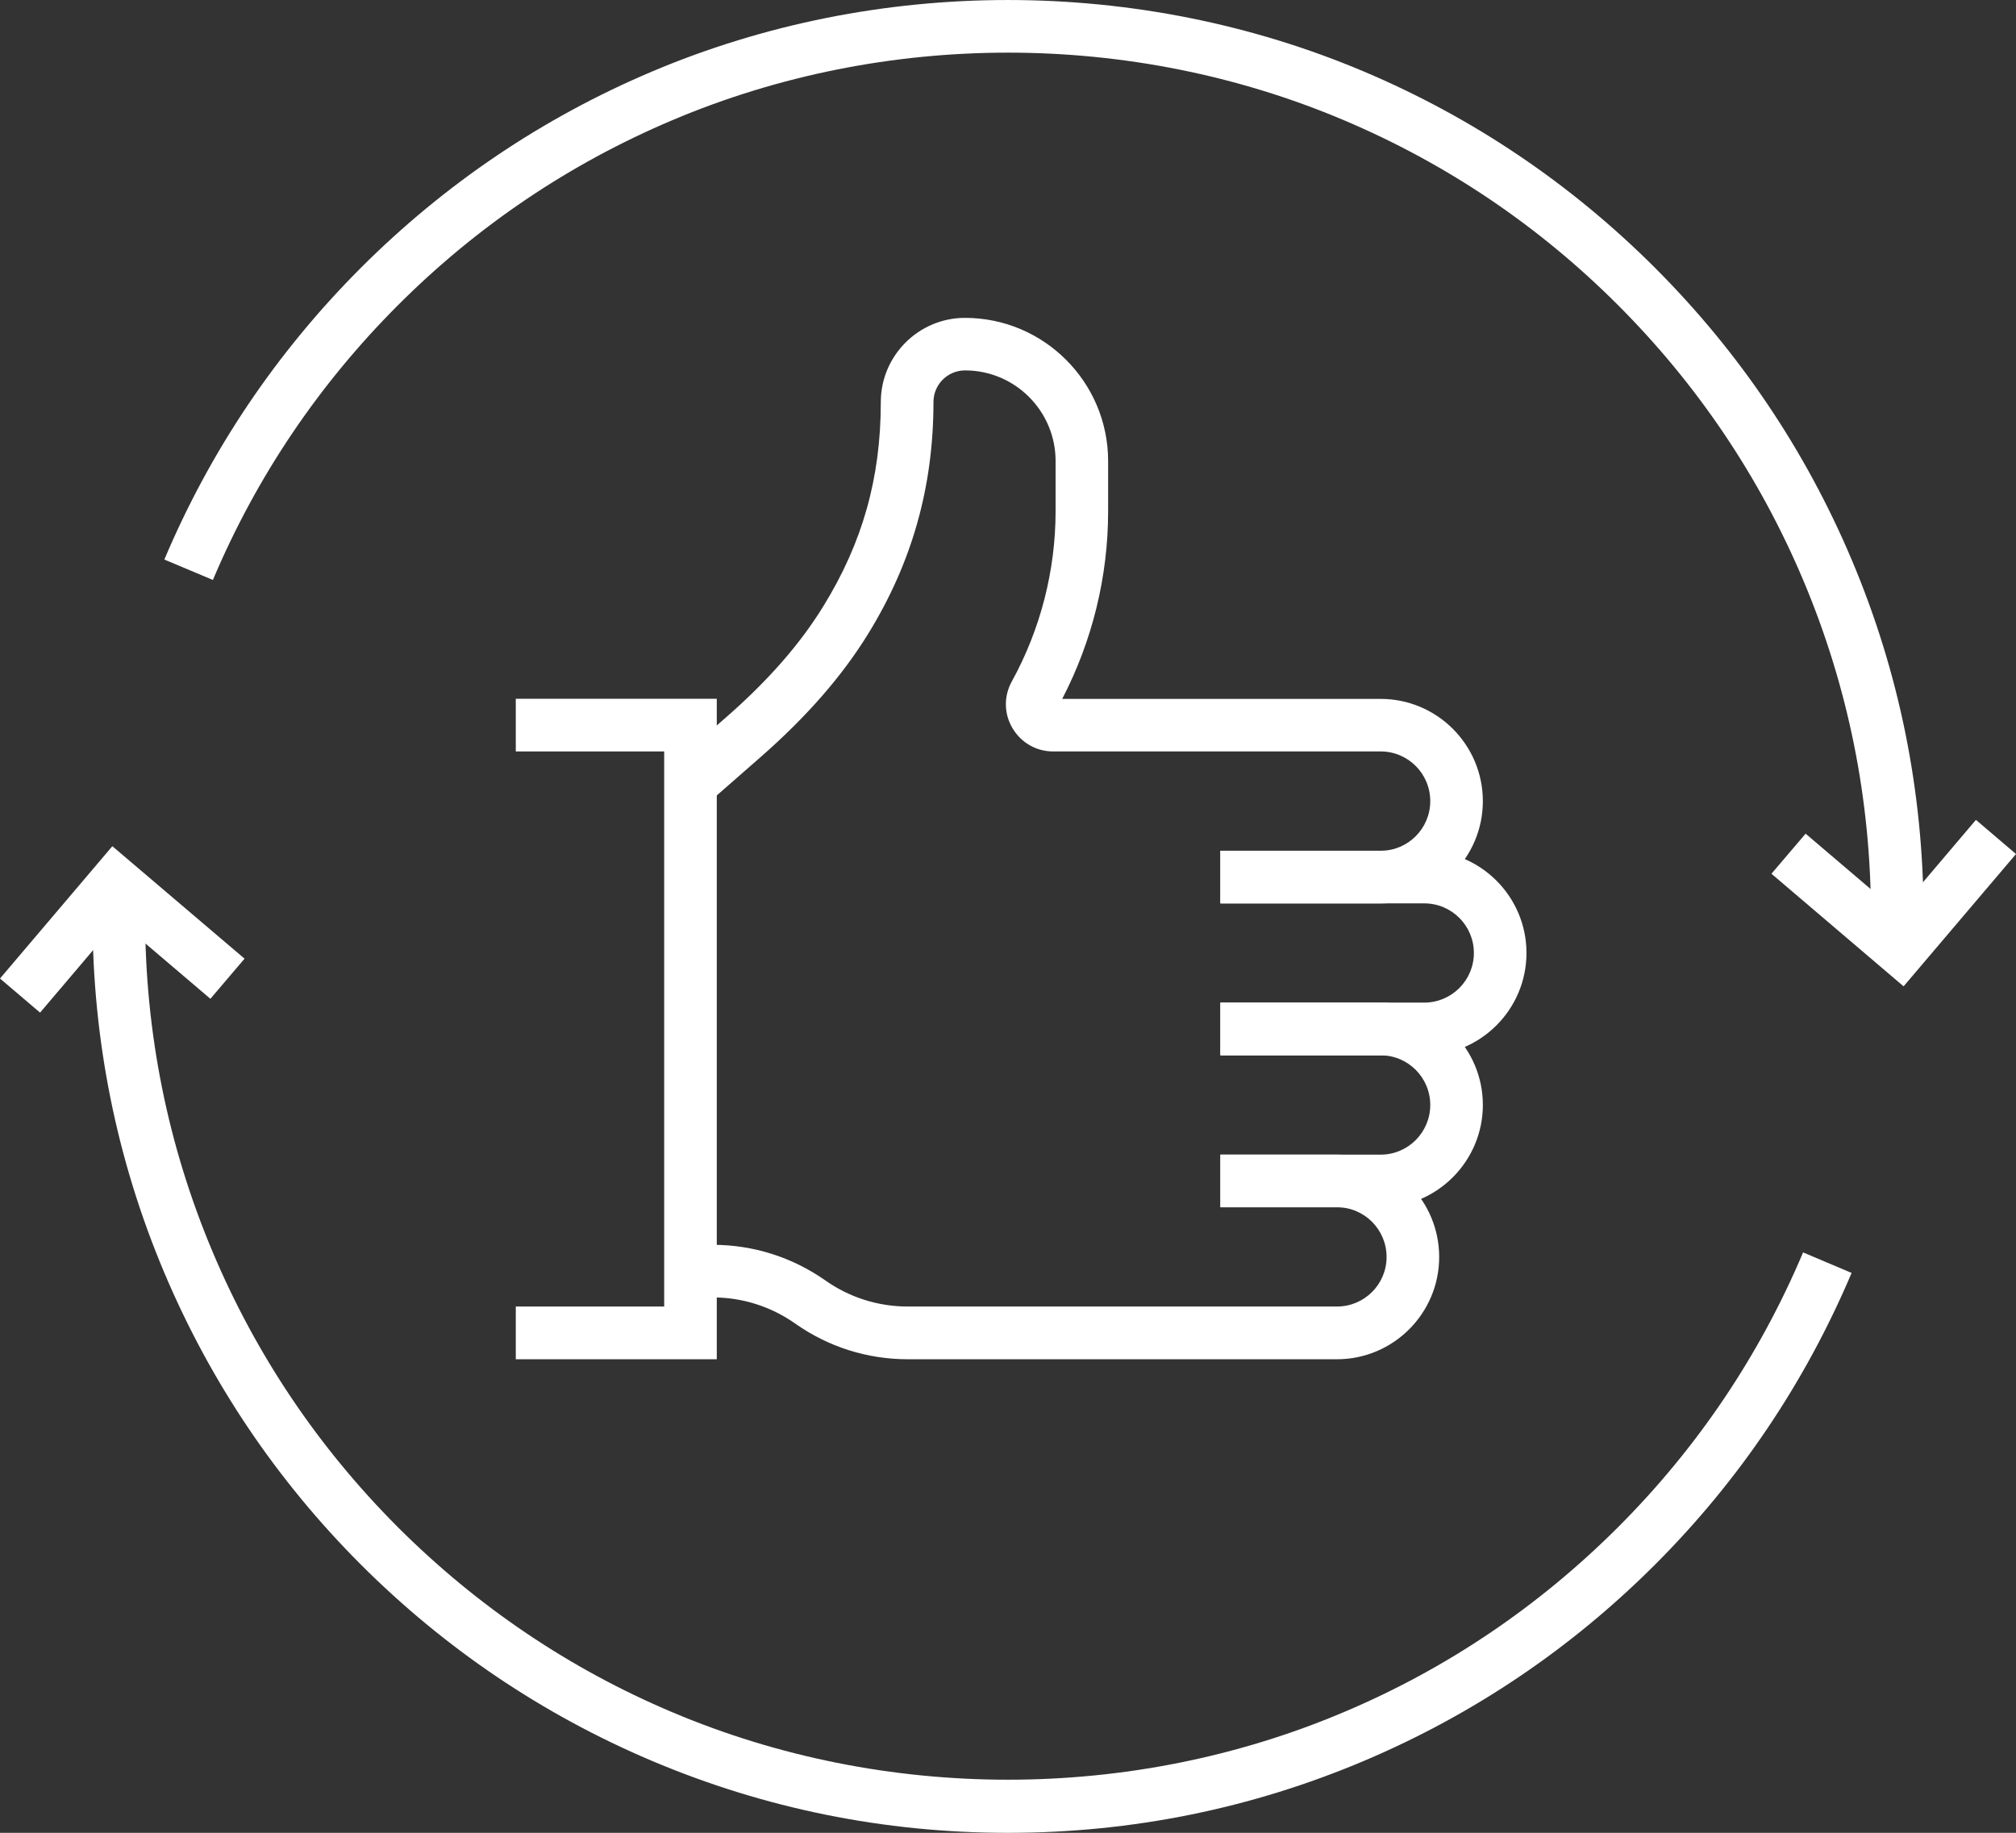
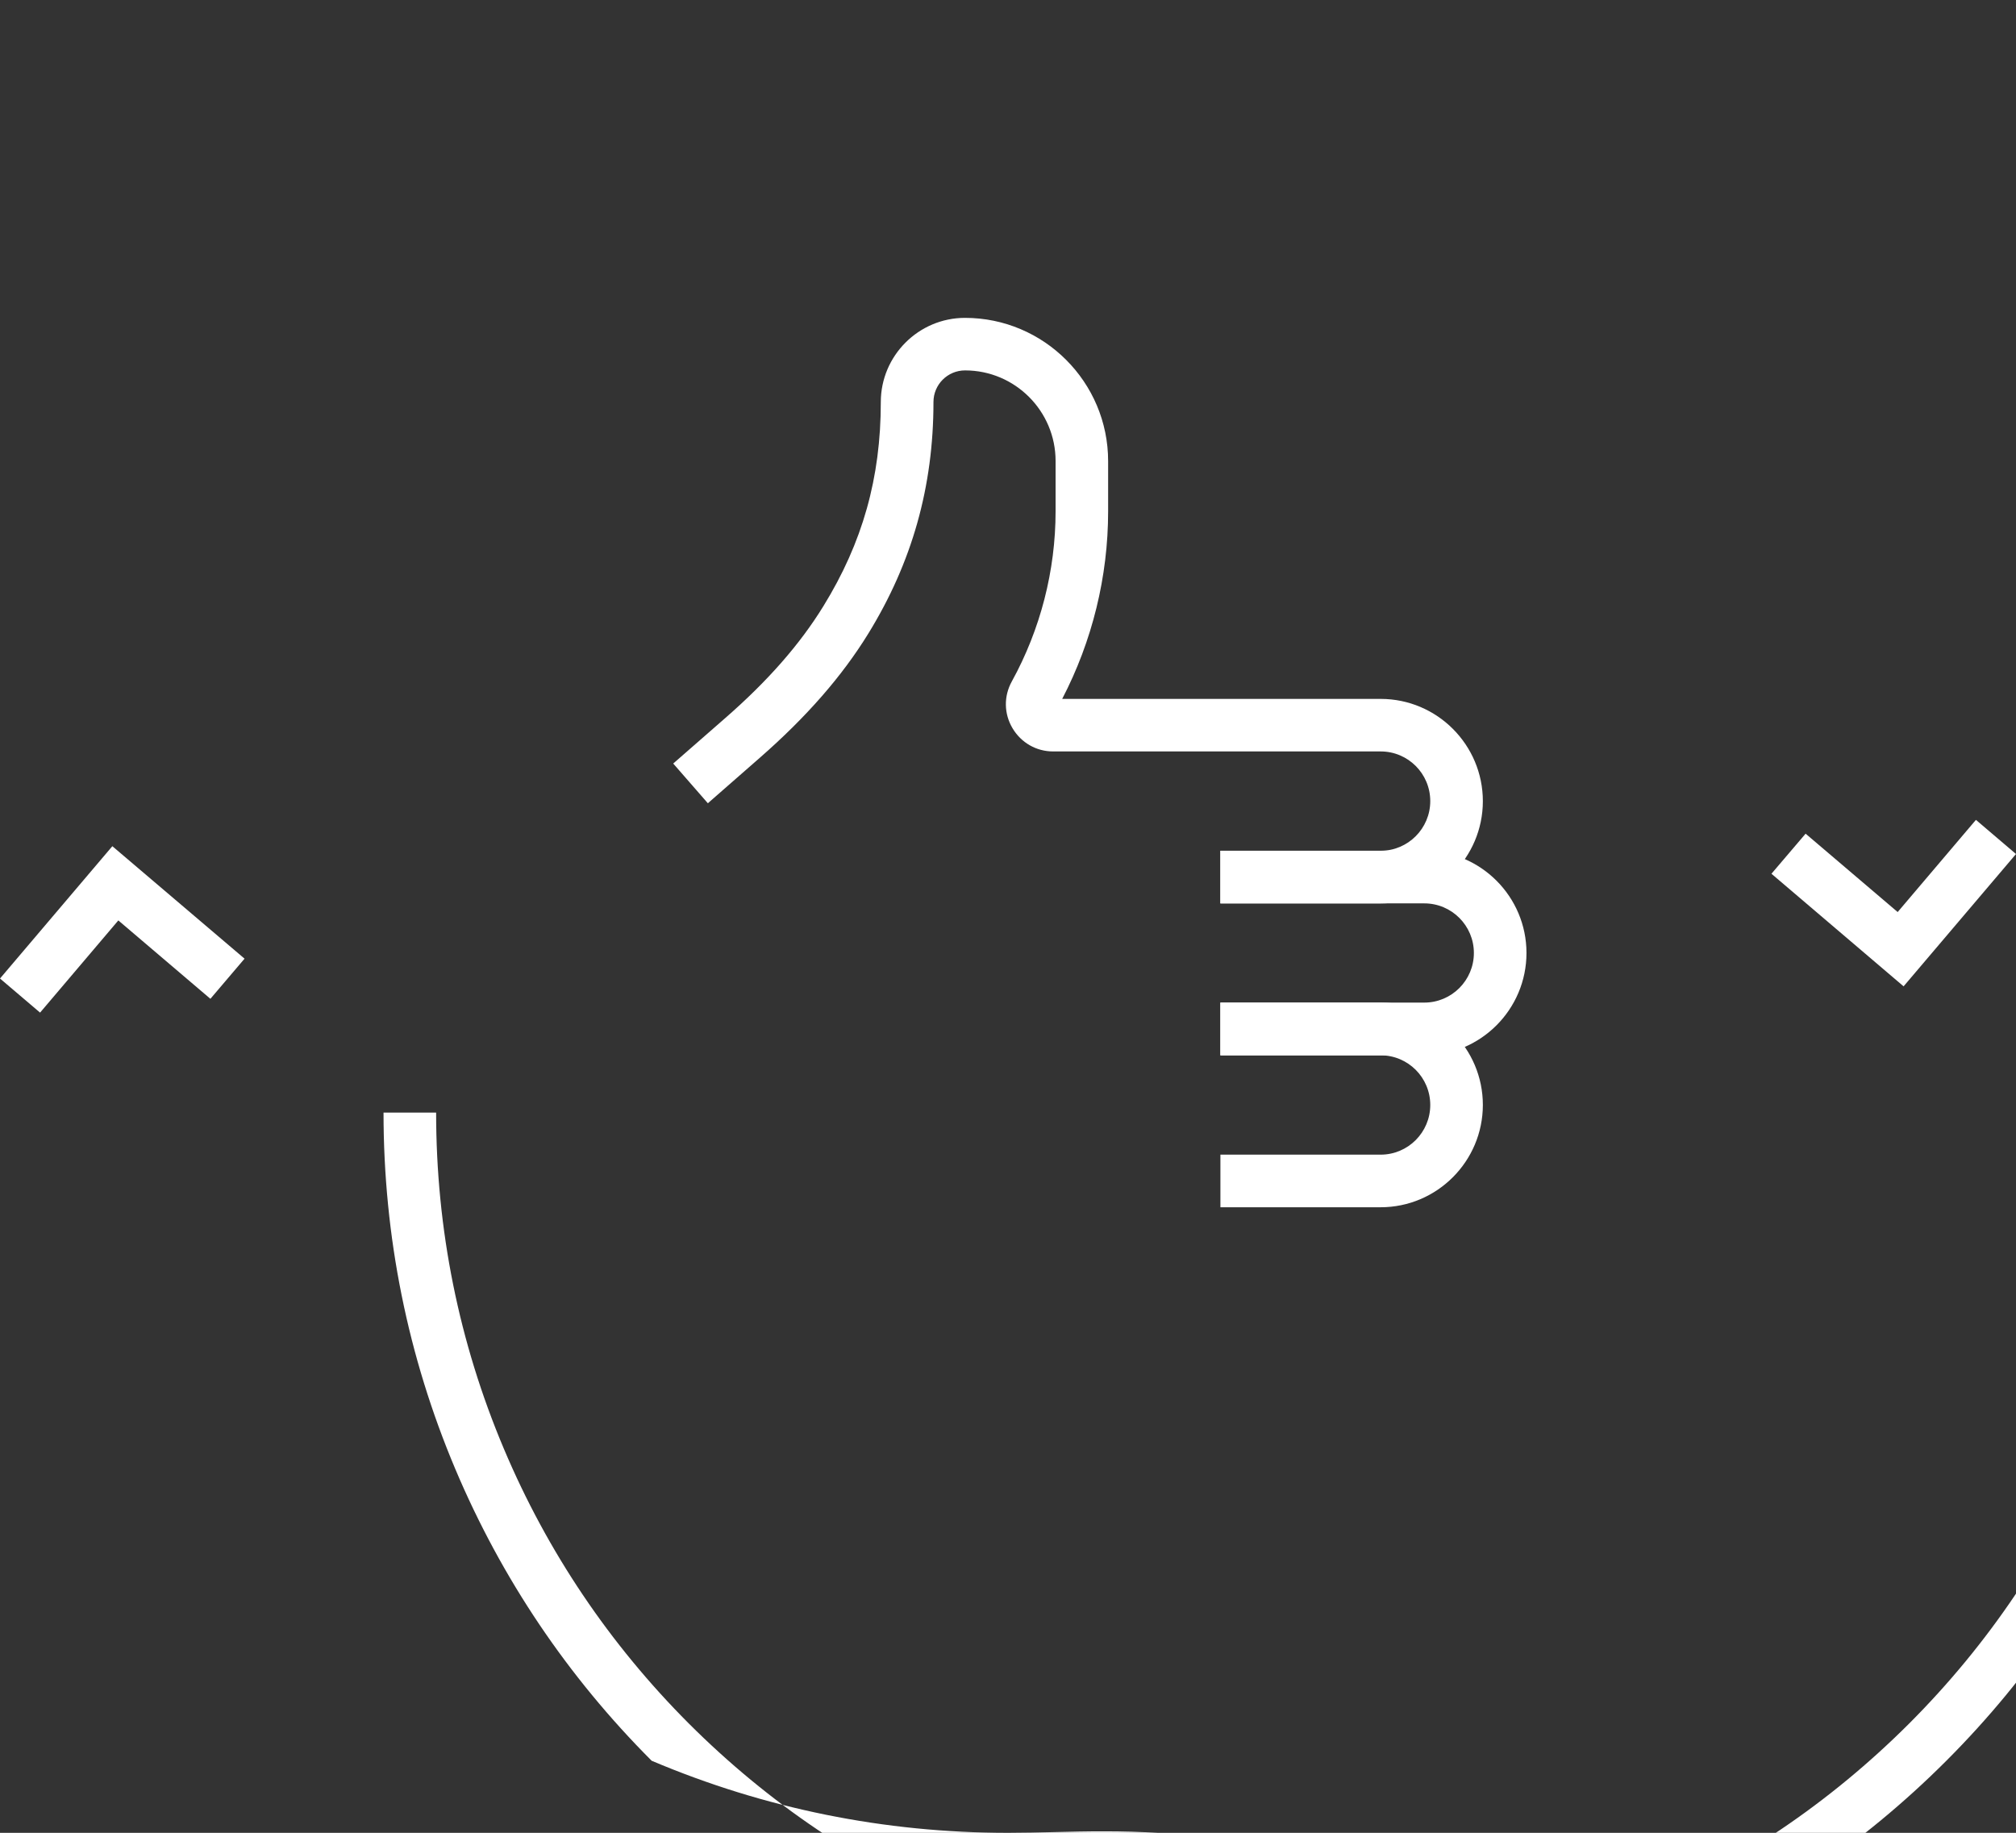
<svg xmlns="http://www.w3.org/2000/svg" xmlns:xlink="http://www.w3.org/1999/xlink" version="1.1" id="圖層_1" x="0px" y="0px" width="33px" height="30.001px" viewBox="0 0 33 30.001" style="enable-background:new 0 0 33 30.001;" xml:space="preserve">
  <rect x="0" y="0" width="33" height="30.001" fill="#333333" stroke="none" />
  <g>
    <defs>
      <rect id="SVGID_1_" width="33" height="30.001" />
    </defs>
    <clipPath id="SVGID_2_">
      <use xlink:href="#SVGID_1_" style="overflow:visible;" />
    </clipPath>
-     <path style="clip-path:url(#SVGID_2_);fill:#ffffff;" d="M16.5,30.001c-2.024,0-3.987-0.398-5.833-1.18   c-1.783-0.756-3.385-1.836-4.764-3.215c-1.375-1.377-2.456-2.982-3.212-4.77c-0.781-1.848-1.177-3.814-1.177-5.839h0.861   c0,1.91,0.373,3.761,1.11,5.505c0.711,1.684,1.729,3.195,3.026,4.494c1.3,1.299,2.811,2.32,4.49,3.029   c3.482,1.475,7.515,1.475,10.996,0c1.681-0.709,3.191-1.73,4.491-3.029c1.298-1.299,2.315-2.811,3.027-4.496l0.794,0.336   c-0.757,1.787-1.836,3.393-3.213,4.77c-1.378,1.379-2.98,2.459-4.764,3.215C20.487,29.603,18.524,30.001,16.5,30.001" />
-     <path style="clip-path:url(#SVGID_2_);fill:#ffffff;" d="M31.487,14.998h-0.861c0-1.91-0.374-3.761-1.11-5.504   c-0.711-1.684-1.729-3.196-3.027-4.496s-2.808-2.318-4.49-3.03c-3.481-1.475-7.515-1.475-10.995,0   C9.321,2.68,7.81,3.699,6.512,4.998C5.214,6.297,4.195,7.81,3.485,9.493L2.69,9.159c0.755-1.788,1.836-3.392,3.212-4.77   c1.376-1.377,2.979-2.459,4.764-3.215c3.692-1.565,7.973-1.565,11.667,0c1.784,0.756,3.387,1.838,4.763,3.215   c1.377,1.378,2.457,2.982,3.213,4.77C31.091,11.006,31.487,12.971,31.487,14.998" />
+     <path style="clip-path:url(#SVGID_2_);fill:#ffffff;" d="M16.5,30.001c-2.024,0-3.987-0.398-5.833-1.18   c-1.375-1.377-2.456-2.982-3.212-4.77c-0.781-1.848-1.177-3.814-1.177-5.839h0.861   c0,1.91,0.373,3.761,1.11,5.505c0.711,1.684,1.729,3.195,3.026,4.494c1.3,1.299,2.811,2.32,4.49,3.029   c3.482,1.475,7.515,1.475,10.996,0c1.681-0.709,3.191-1.73,4.491-3.029c1.298-1.299,2.315-2.811,3.027-4.496l0.794,0.336   c-0.757,1.787-1.836,3.393-3.213,4.77c-1.378,1.379-2.98,2.459-4.764,3.215C20.487,29.603,18.524,30.001,16.5,30.001" />
    <polygon style="clip-path:url(#SVGID_2_);fill:#ffffff;" points="0.656,16.575 0,16.017 1.839,13.851 4.003,15.692 3.444,16.349    1.937,15.066  " />
    <polygon style="clip-path:url(#SVGID_2_);fill:#ffffff;" points="31.16,16.145 28.997,14.302 29.556,13.646 31.063,14.929    32.344,13.42 33,13.979  " />
    <path style="clip-path:url(#SVGID_2_);fill:#ffffff;" d="M22.6,14.788h-2.623v-0.862H22.6c0.448,0,0.812-0.365,0.812-0.813   c0-0.449-0.363-0.813-0.812-0.813h-5.362c-0.275,0-0.523-0.143-0.664-0.38s-0.145-0.524-0.012-0.765   c0.469-0.852,0.717-1.815,0.717-2.786V7.546c0-0.818-0.664-1.483-1.482-1.483c-0.285,0-0.517,0.231-0.517,0.517   c0,1.387-0.35,2.627-1.068,3.793c-0.43,0.698-1.012,1.364-1.776,2.032l-0.849,0.743l-0.567-0.65l0.849-0.742   c0.7-0.61,1.225-1.21,1.609-1.834c0.642-1.041,0.94-2.102,0.94-3.341c0-0.759,0.619-1.378,1.378-1.378   c1.292,0,2.343,1.052,2.343,2.345v0.823c0,1.066-0.26,2.124-0.752,3.069H22.6c0.923,0,1.673,0.751,1.673,1.675   C24.272,14.037,23.522,14.788,22.6,14.788" />
    <path style="clip-path:url(#SVGID_2_);fill:#ffffff;" d="M23.314,17.274h-3.338v-0.863h3.338c0.448,0,0.812-0.364,0.812-0.812   c0-0.448-0.363-0.812-0.812-0.812h-3.338v-0.862h3.338c0.923,0,1.673,0.751,1.673,1.674C24.987,16.522,24.237,17.274,23.314,17.274   " />
    <path style="clip-path:url(#SVGID_2_);fill:#ffffff;" d="M22.6,19.761h-2.623v-0.861H22.6c0.448,0,0.812-0.365,0.812-0.813   c0-0.449-0.363-0.813-0.812-0.813h-2.623v-0.863H22.6c0.923,0,1.673,0.752,1.673,1.676C24.272,19.009,23.522,19.761,22.6,19.761" />
-     <path style="clip-path:url(#SVGID_2_);fill:#ffffff;" d="M21.885,22.249h-7.025c-0.662,0-1.3-0.201-1.843-0.584   c-0.397-0.279-0.863-0.428-1.348-0.428h-0.365v-0.861h0.365c0.663,0,1.3,0.203,1.843,0.584c0.397,0.279,0.863,0.426,1.348,0.426   h7.025c0.448,0,0.812-0.363,0.812-0.811c0-0.449-0.363-0.814-0.812-0.814h-1.908v-0.861h1.908c0.923,0,1.673,0.75,1.673,1.676   C23.558,21.497,22.808,22.249,21.885,22.249" />
-     <polygon style="clip-path:url(#SVGID_2_);fill:#ffffff;" points="11.733,22.249 8.443,22.249 8.443,21.386 10.872,21.386    10.872,12.3 8.443,12.3 8.443,11.438 11.733,11.438  " />
  </g>
</svg>